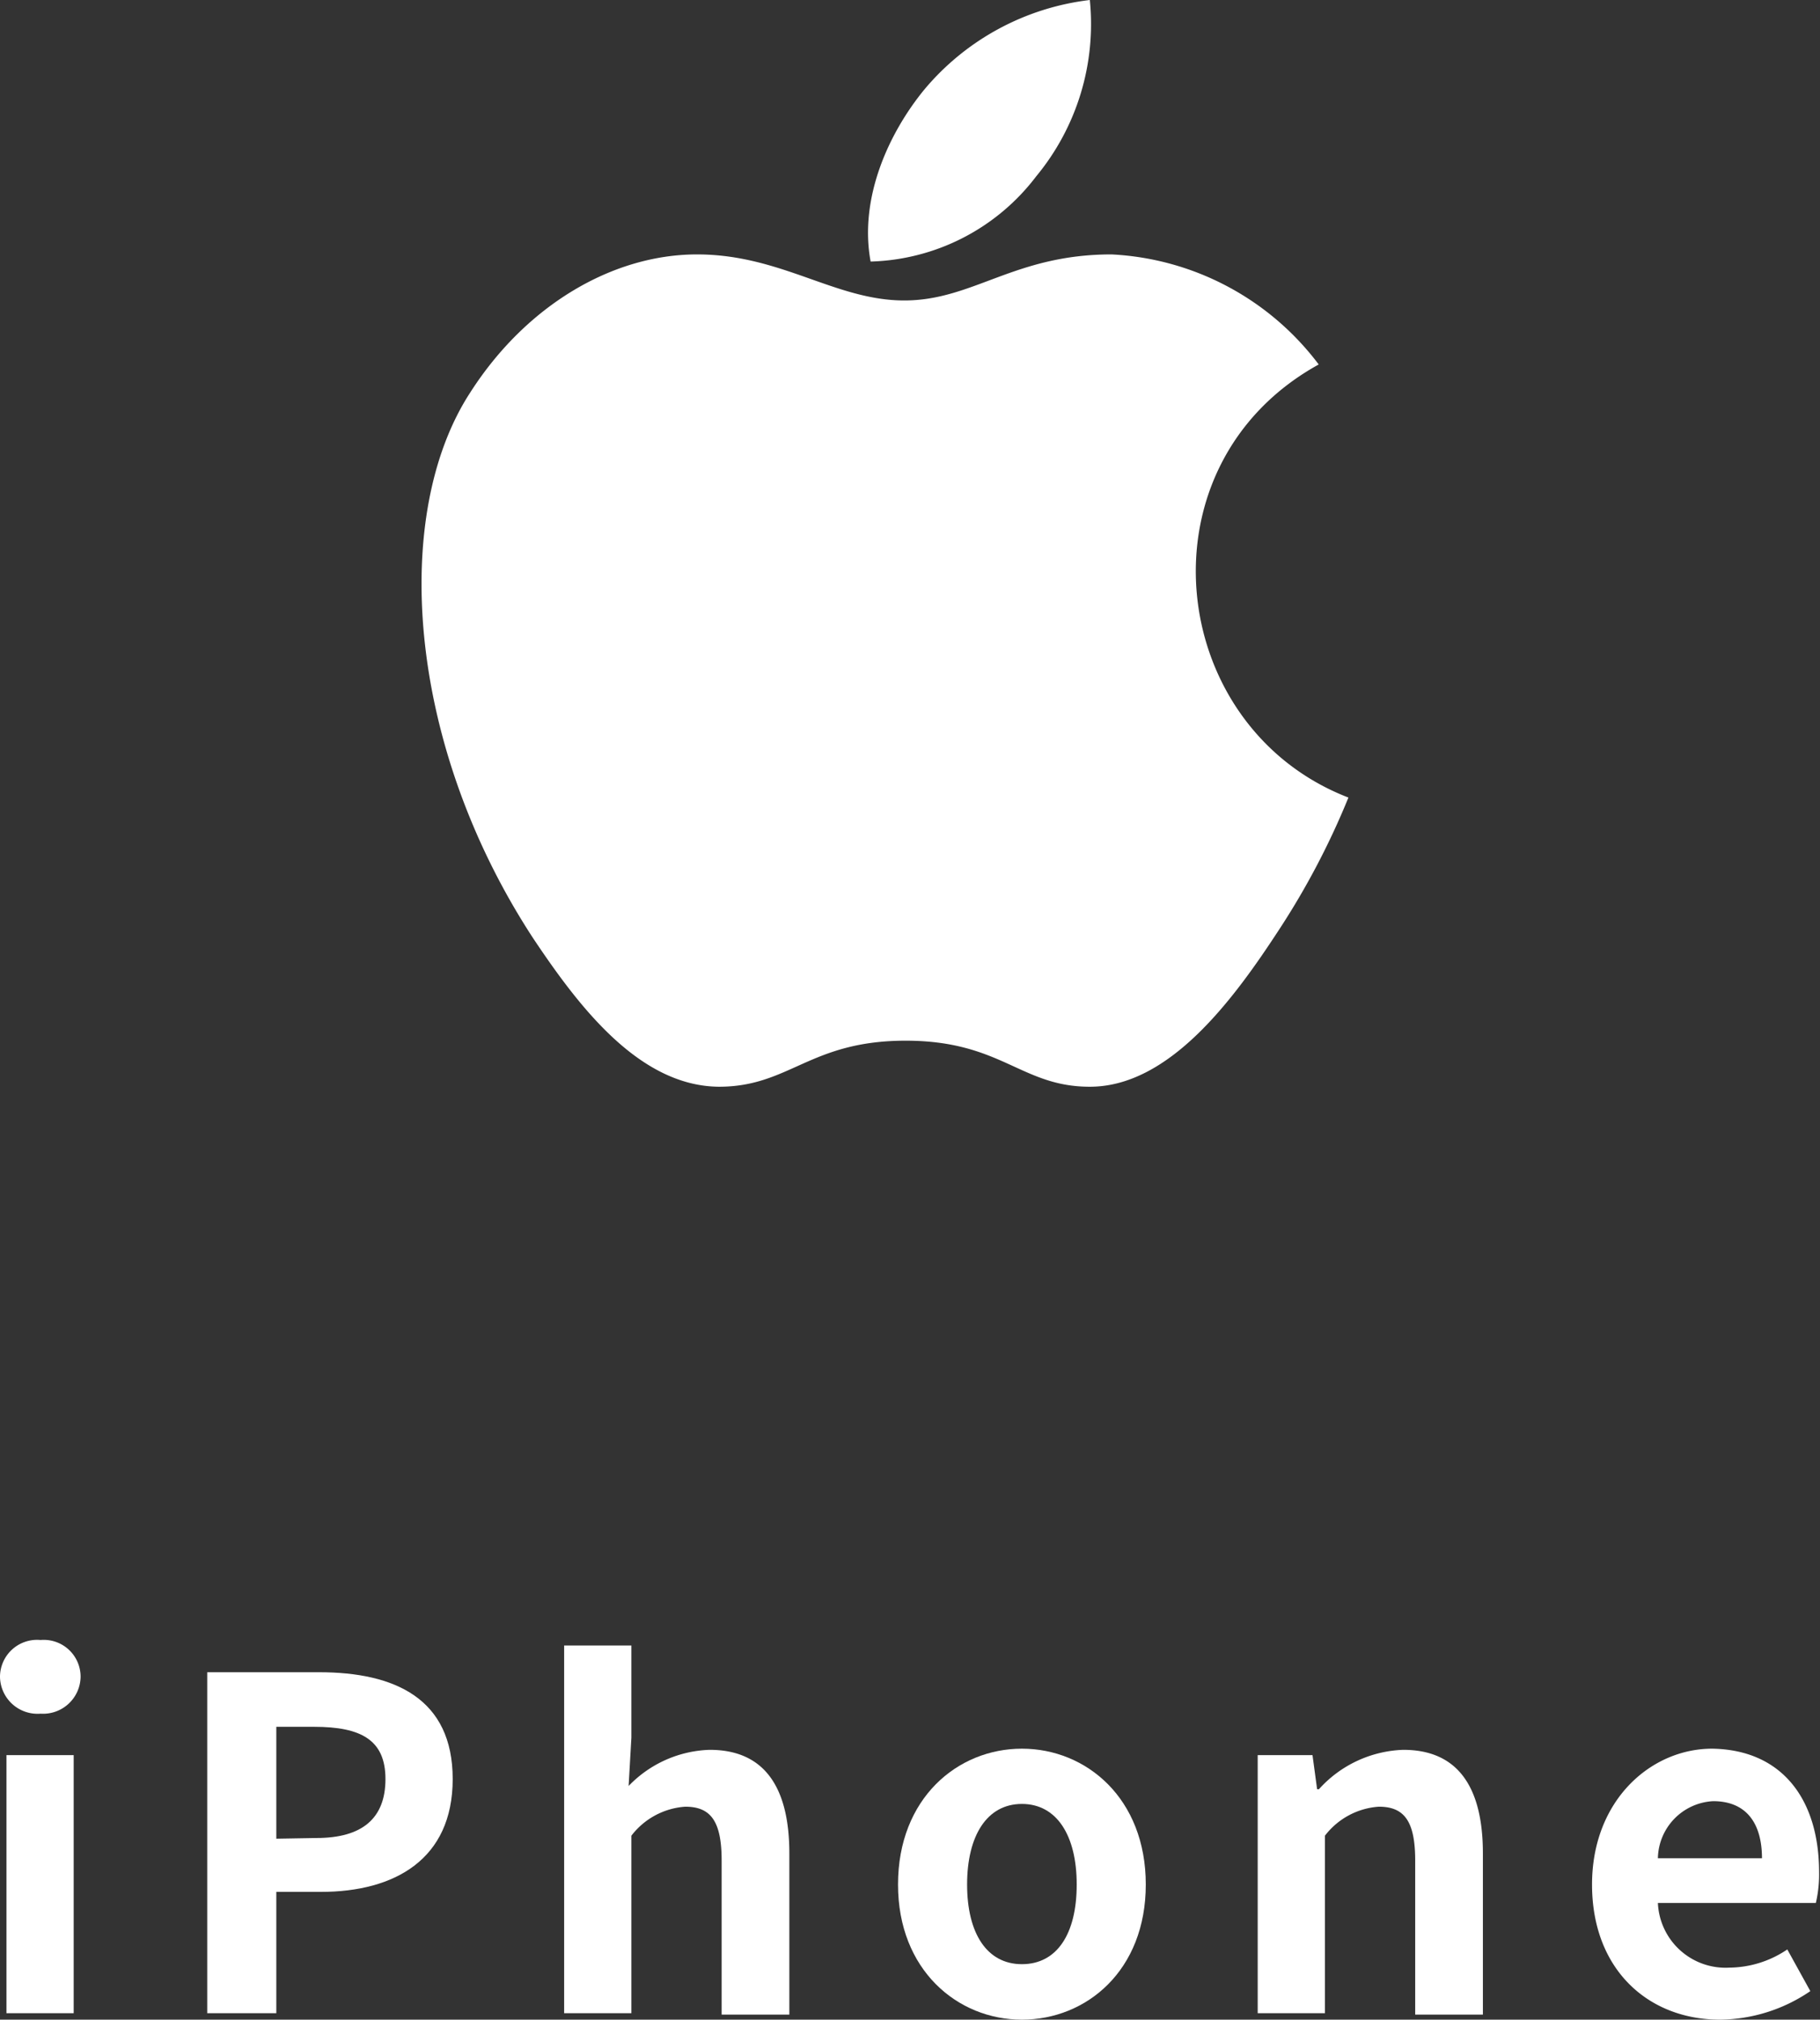
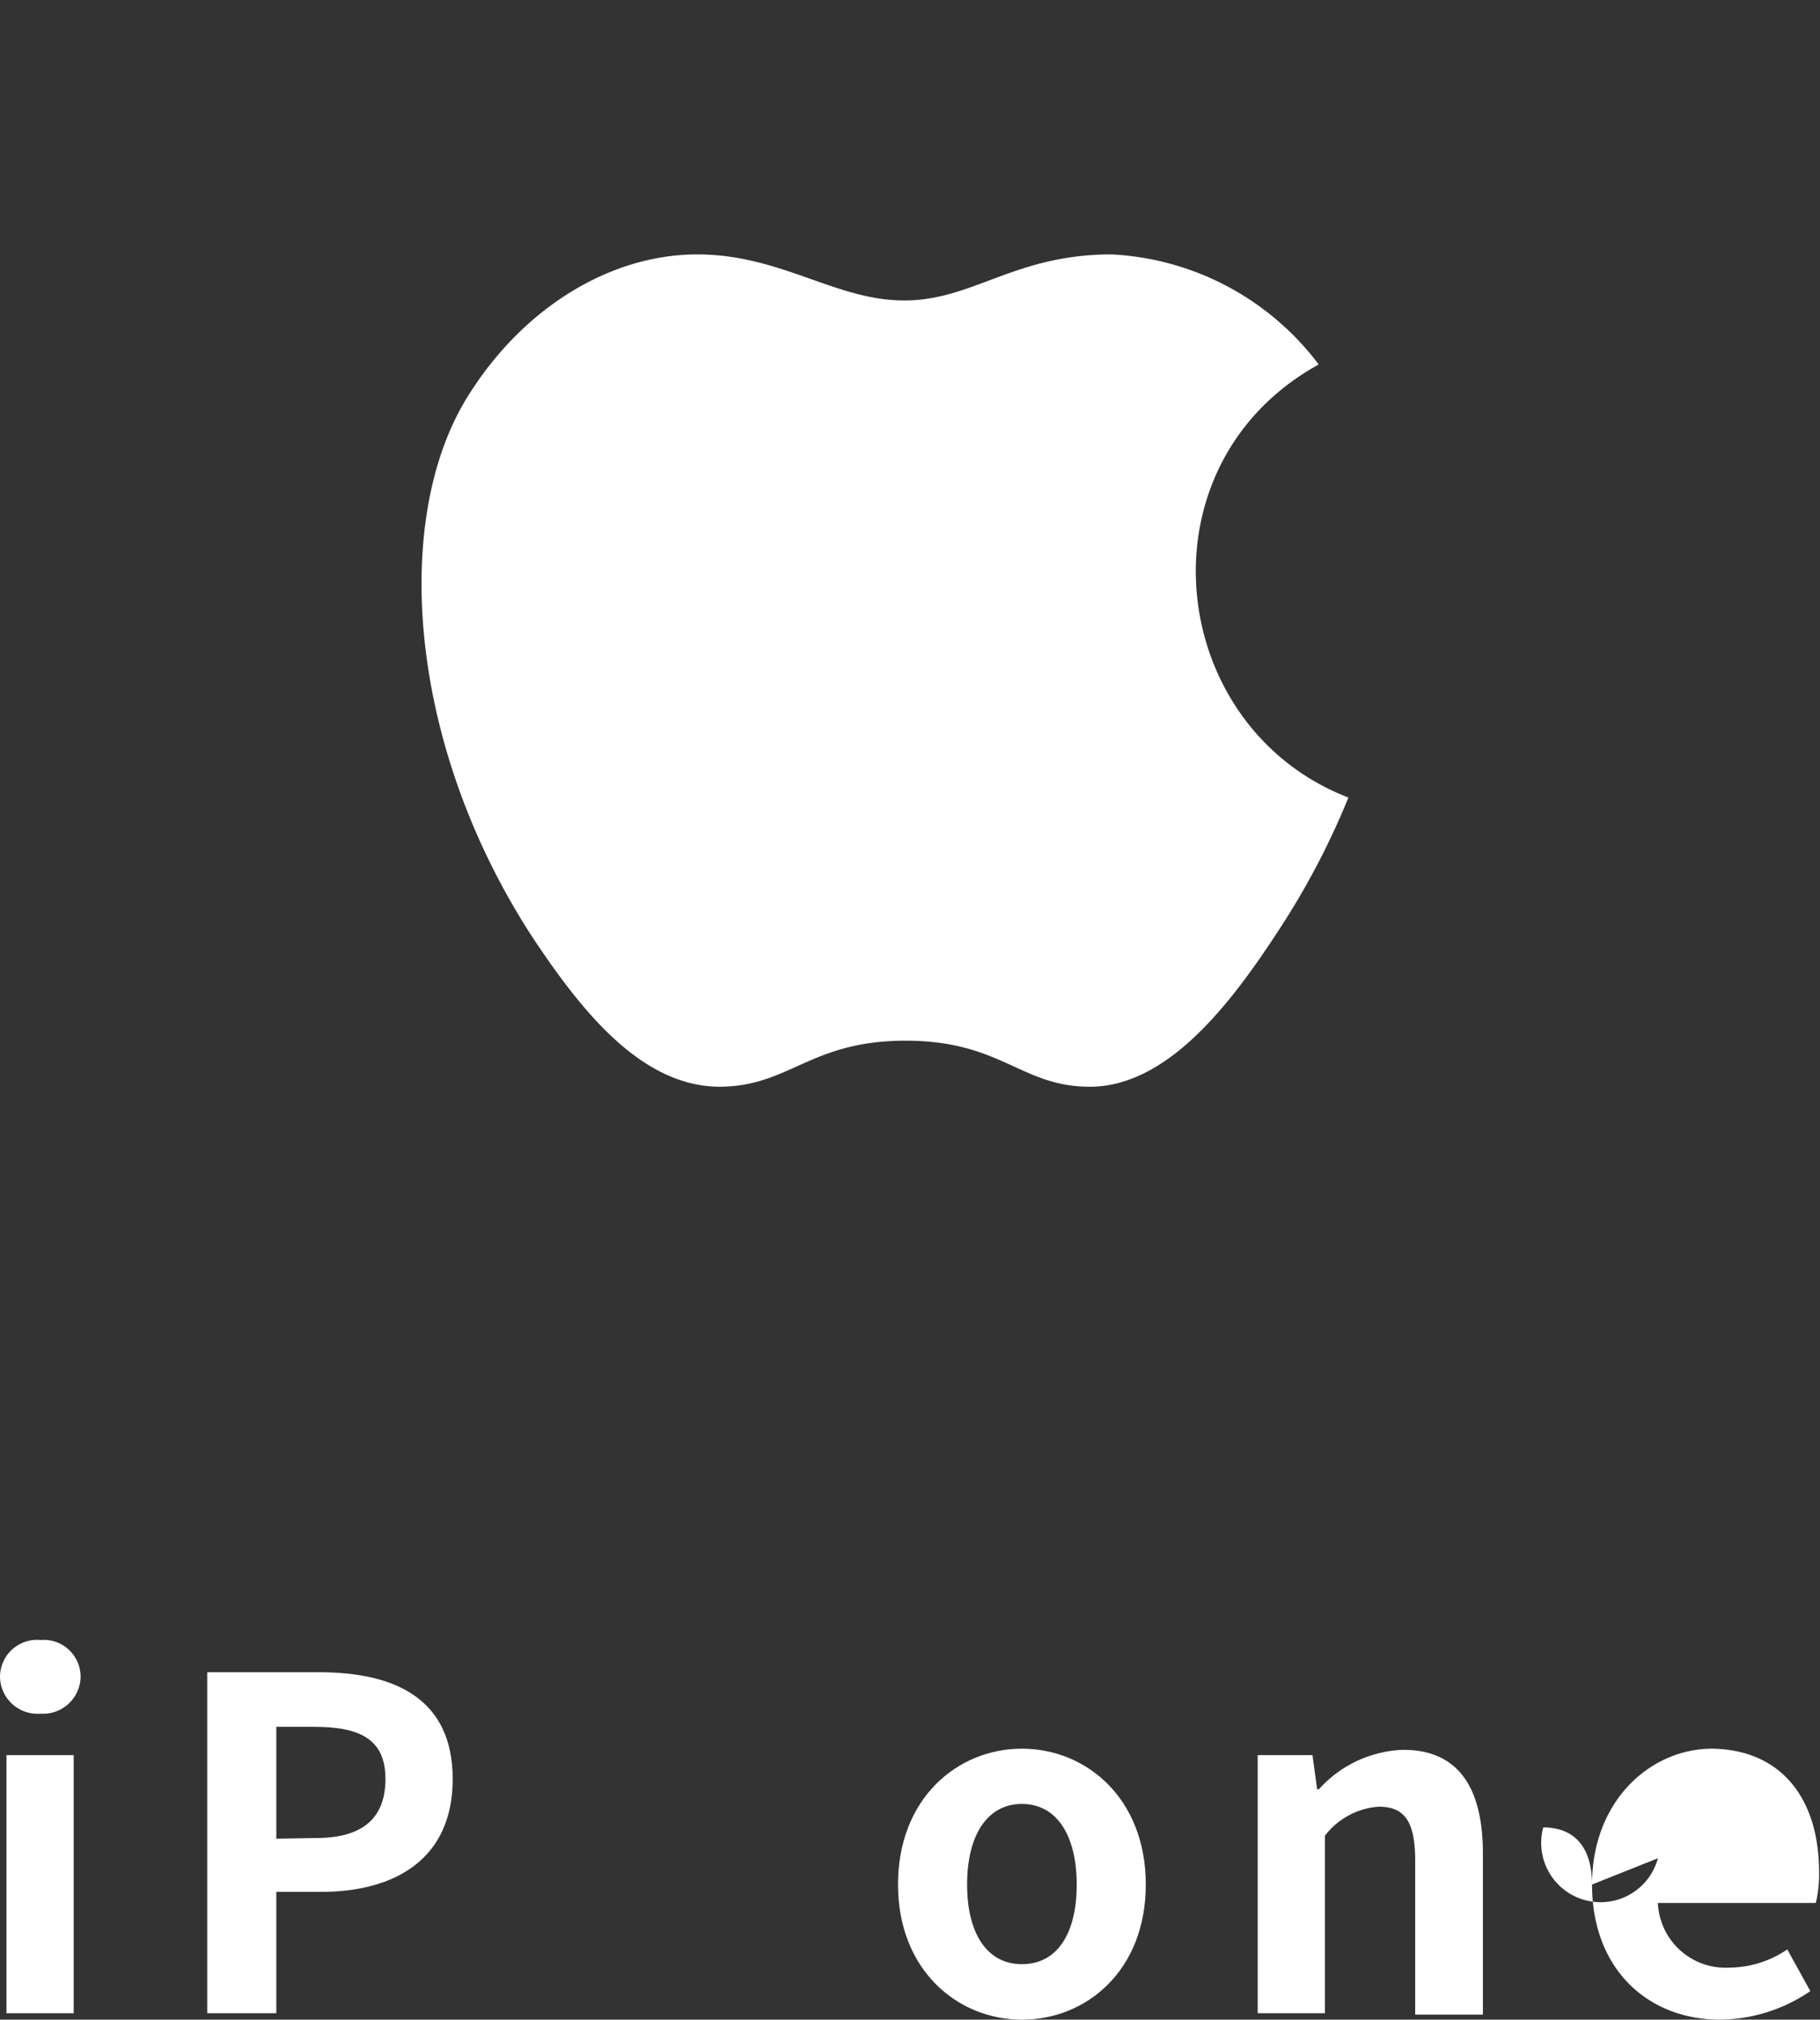
<svg xmlns="http://www.w3.org/2000/svg" viewBox="0 0 79.04 87.72">
  <rect x="0" y="0" width="79.04" height="87.72" fill="#333333" stroke="none" />
  <defs>
    <style>
      .cls-1 {
        fill: #fff;
      }
    </style>
  </defs>
  <g id="レイヤー_2" data-name="レイヤー 2">
    <g id="レイヤー_1-2" data-name="レイヤー 1">
      <g>
        <g>
          <path class="cls-1" d="M0,72.83a1.61,1.61,0,0,1,1.76-1.6,1.6,1.6,0,0,1,1.74,1.6,1.63,1.63,0,0,1-1.74,1.6A1.63,1.63,0,0,1,0,72.83Zm.28,3.4H3.2V87.44H.28Z" />
          <path class="cls-1" d="M9,72.63h4.86c3.28,0,5.8,1.14,5.8,4.64s-2.54,4.9-5.72,4.9H12v5.27H9Zm4.74,7.2c2,0,3-.86,3-2.56S15.68,75,13.64,75H12v4.86Z" />
-           <path class="cls-1" d="M24.5,71.47h2.92v4l-.12,2.1A5.1,5.1,0,0,1,30.82,76c2.42,0,3.46,1.68,3.46,4.5v7H31.34V80.81c0-1.72-.48-2.34-1.58-2.34a3.22,3.22,0,0,0-2.34,1.26v7.71H24.5Z" />
          <path class="cls-1" d="M39,81.85c0-3.74,2.58-5.9,5.38-5.9s5.38,2.16,5.38,5.9-2.58,5.87-5.38,5.87S39,85.56,39,81.85Zm7.76,0c0-2.12-.86-3.5-2.38-3.5S42,79.73,42,81.85s.86,3.46,2.38,3.46S46.76,84,46.76,81.85Z" />
          <path class="cls-1" d="M54.62,76.23H57l.2,1.48h.08A5.16,5.16,0,0,1,60.94,76c2.42,0,3.46,1.68,3.46,4.5v7H61.46V80.81c0-1.72-.48-2.34-1.58-2.34a3.22,3.22,0,0,0-2.34,1.26v7.71H54.62Z" />
-           <path class="cls-1" d="M69.14,81.85c0-3.64,2.54-5.9,5.22-5.9C77.44,76,79,78.21,79,81.31a5.46,5.46,0,0,1-.14,1.34H72a2.94,2.94,0,0,0,3.1,2.81,4.55,4.55,0,0,0,2.52-.79l1,1.81a7.07,7.07,0,0,1-3.92,1.24C71.58,87.72,69.14,85.54,69.14,81.85Zm7.38-1.14c0-1.52-.68-2.48-2.12-2.48A2.53,2.53,0,0,0,72,80.71Z" />
+           <path class="cls-1" d="M69.14,81.85c0-3.64,2.54-5.9,5.22-5.9C77.44,76,79,78.21,79,81.31a5.46,5.46,0,0,1-.14,1.34H72a2.94,2.94,0,0,0,3.1,2.81,4.55,4.55,0,0,0,2.52-.79l1,1.81a7.07,7.07,0,0,1-3.92,1.24C71.58,87.72,69.14,85.54,69.14,81.85Zc0-1.52-.68-2.48-2.12-2.48A2.53,2.53,0,0,0,72,80.71Z" />
        </g>
        <g>
-           <path class="cls-1" d="M47.33,0a11.07,11.07,0,0,0-7.18,3.88c-1.56,1.9-2.85,4.73-2.34,7.48A9.35,9.35,0,0,0,45,7.66,10.38,10.38,0,0,0,47.33,0Z" />
          <path class="cls-1" d="M57.27,15.83a12,12,0,0,0-9-4.78c-4.23,0-6,2-9,2s-5.34-2-9-2-7.42,2.2-9.85,6C17,22.3,17.61,32.25,23.14,40.73c2,3,4.62,6.44,8.08,6.47,3.08,0,3.94-2,8.11-2s5,2,8,2c3.46,0,6.25-3.8,8.23-6.84a33.52,33.52,0,0,0,3-5.72C50.63,31.58,49.35,20.2,57.27,15.83Z" />
        </g>
      </g>
    </g>
  </g>
</svg>